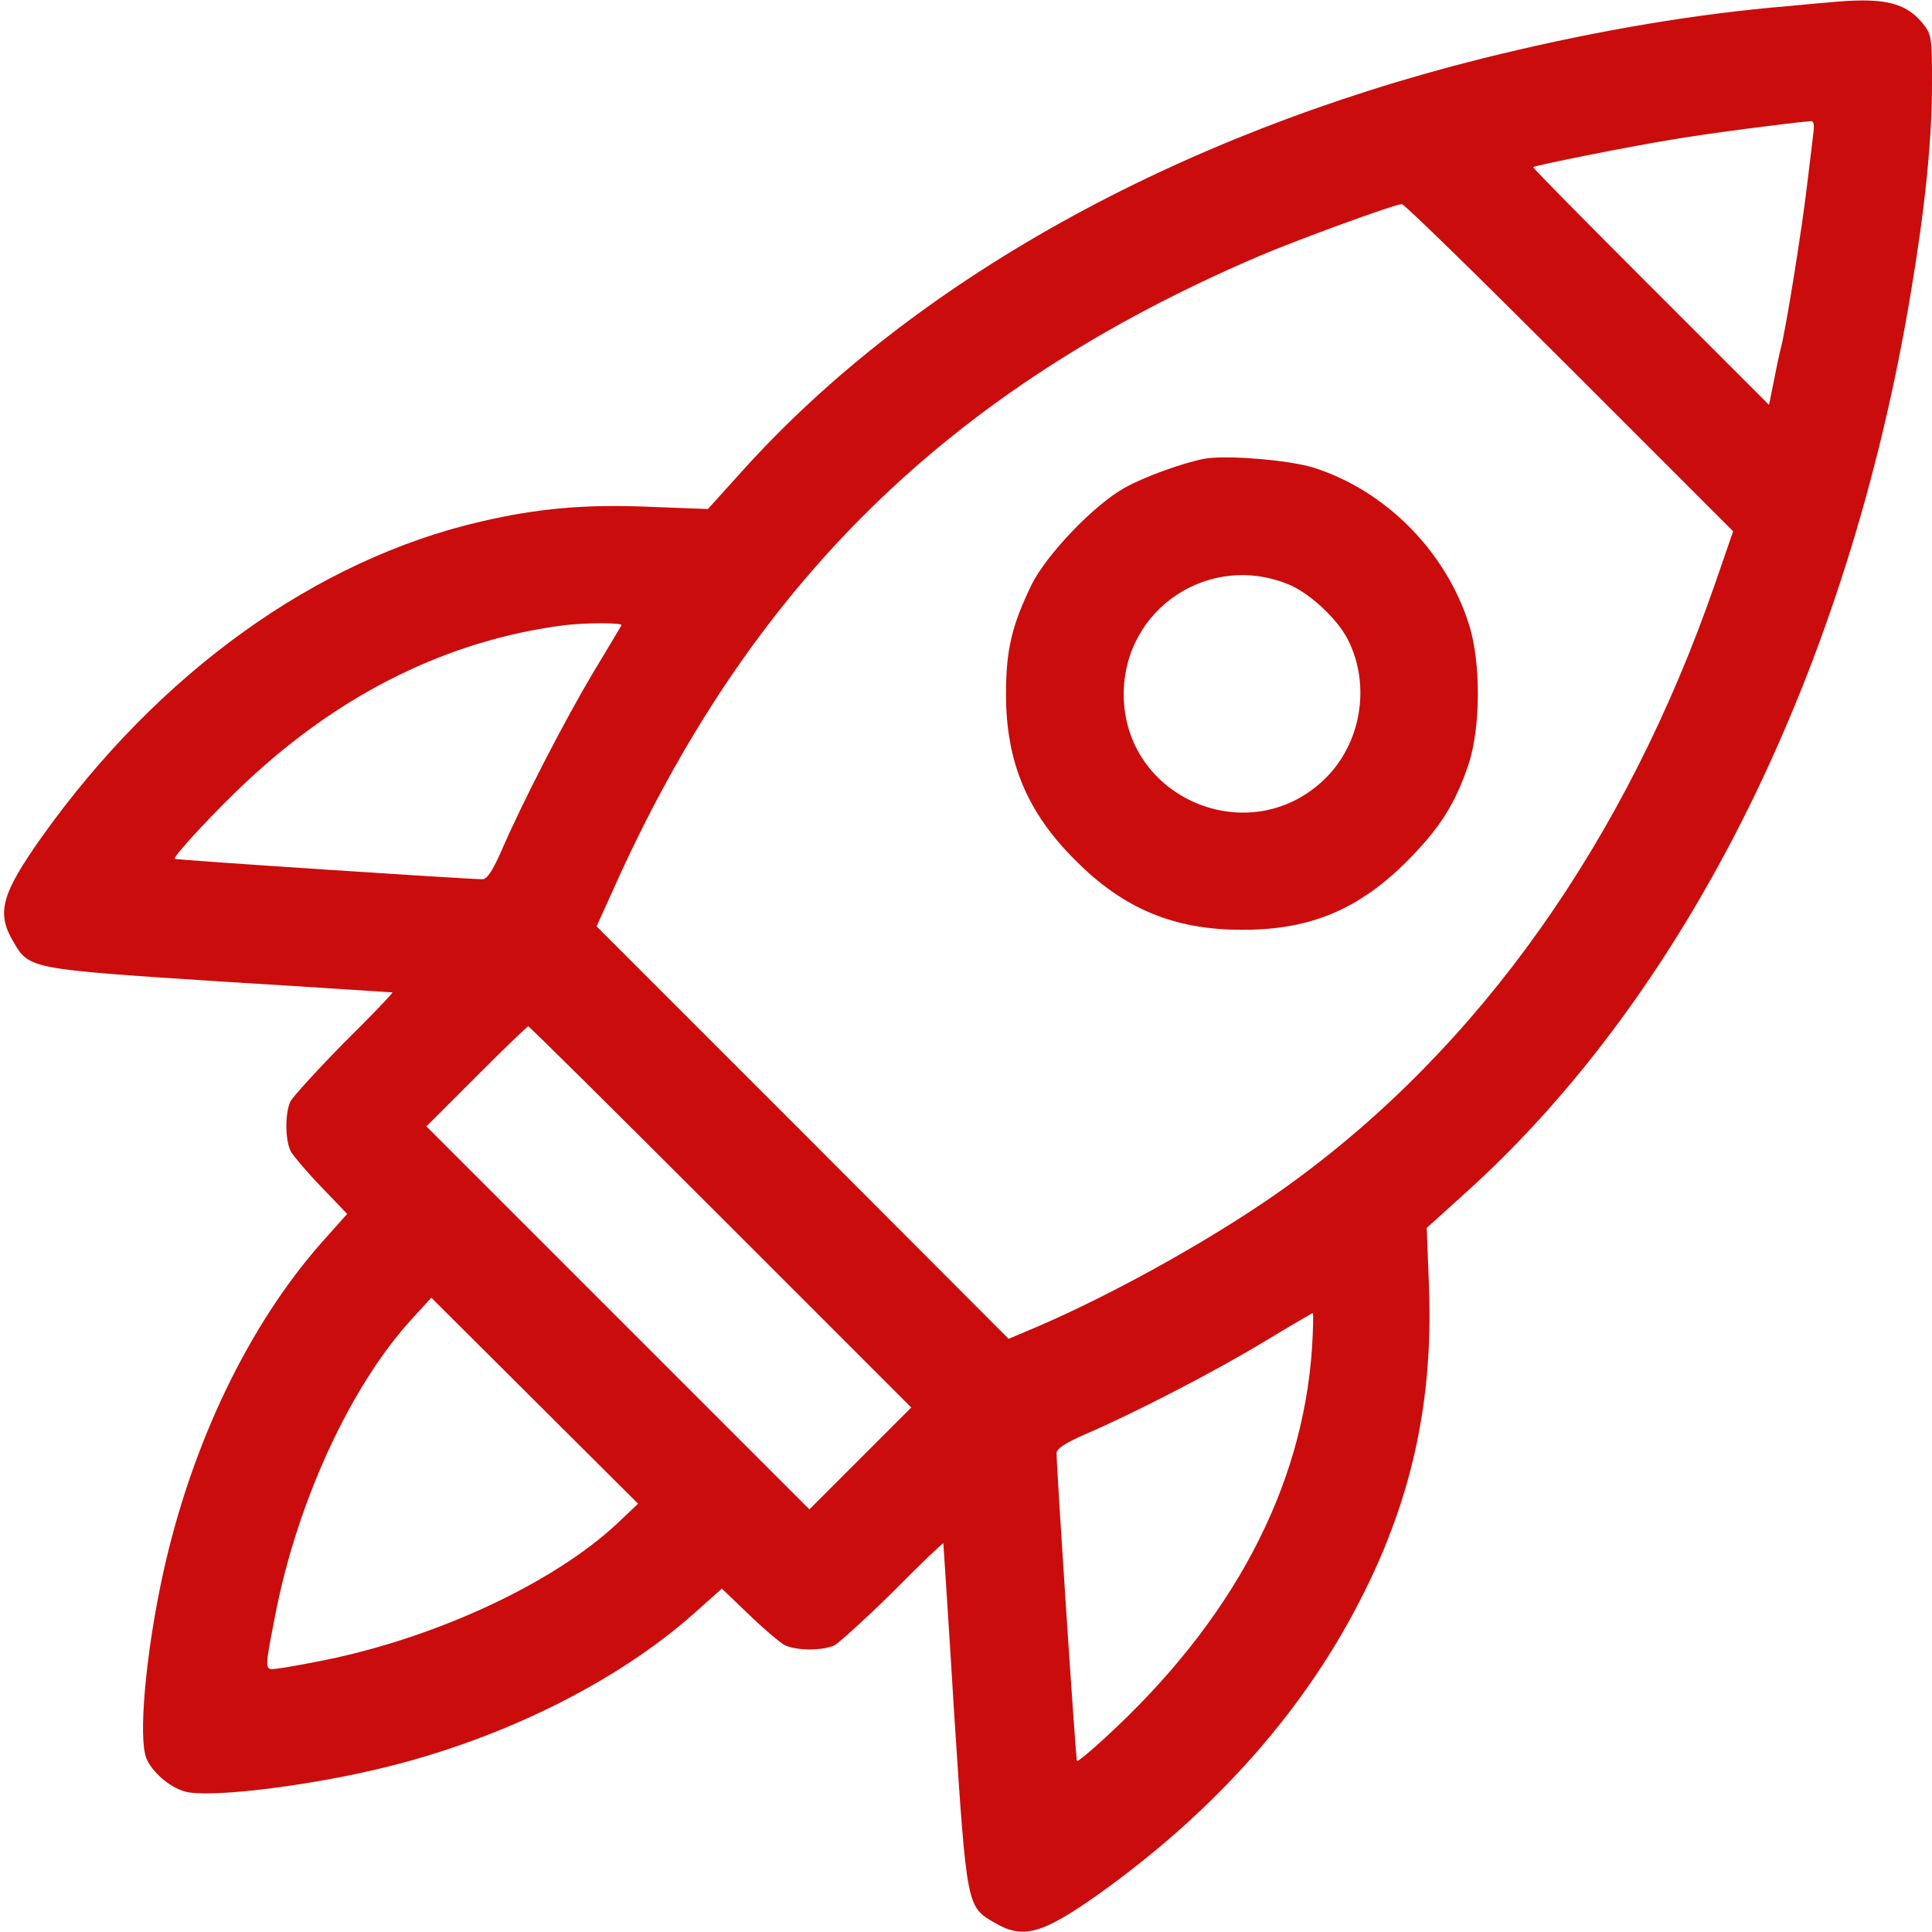
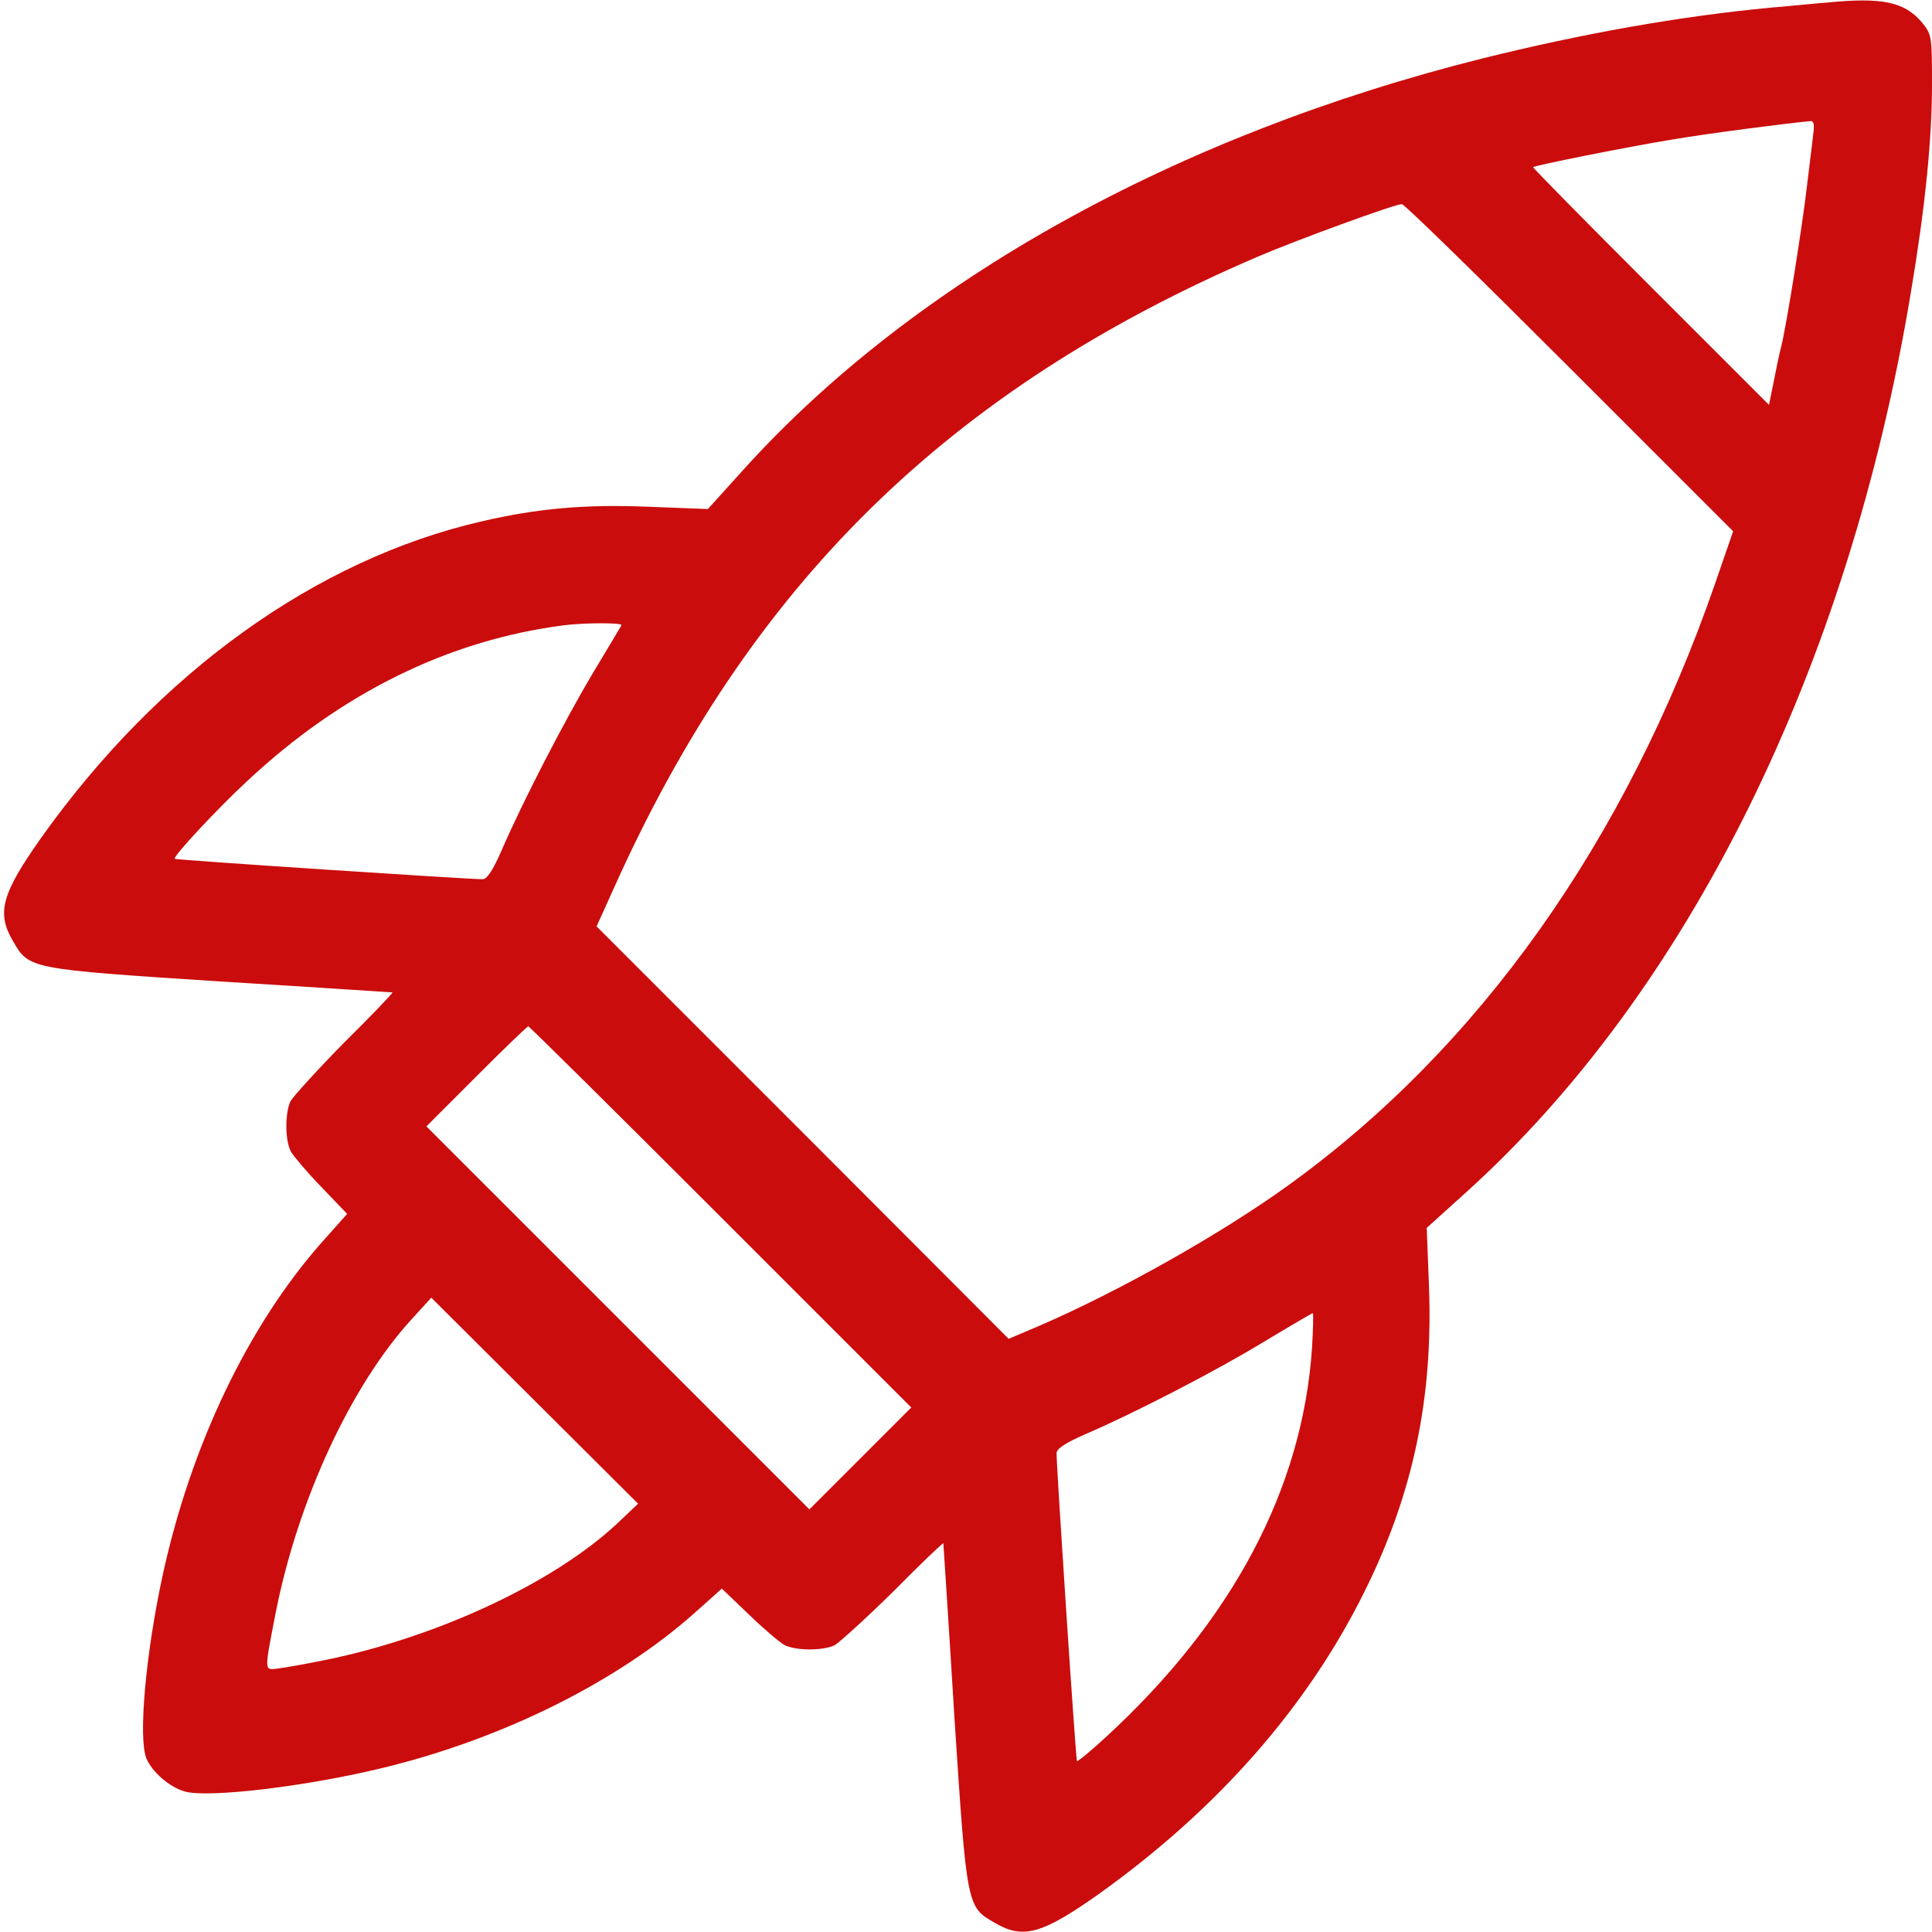
<svg xmlns="http://www.w3.org/2000/svg" version="1.0" width="512pt" height="512pt" viewBox="0 0 512 512" preserveAspectRatio="xMidYMid meet">
  <g transform="translate(0,512) scale(0.1,-0.1)" fill="#cb0c0c" stroke="none">
    <path d="M4840 5113 c-19 -1 -84 -8 -145 -13 -244 -23 -501 -69 -767 -135 -814 -204 -1507 -590 -1959 -1091 l-93 -103 -156 6 c-170 7 -294 -4 -445 -39 -437 -101 -854 -400 -1165 -837 -106 -150 -120 -200 -75 -276 42 -73 43 -73 548 -106 249 -15 454 -29 457 -29 3 0 -54 -60 -127 -132 -72 -73 -136 -144 -143 -156 -15 -31 -15 -104 1 -134 7 -12 43 -55 81 -94 l68 -71 -66 -74 c-196 -221 -348 -539 -423 -884 -45 -208 -65 -431 -43 -485 15 -36 62 -77 103 -88 64 -17 324 14 528 64 315 77 616 227 820 408 l74 66 71 -68 c39 -38 82 -74 94 -81 30 -16 103 -16 134 -1 12 7 83 71 156 143 72 73 132 130 132 127 0 -3 14 -208 29 -457 33 -505 33 -506 106 -548 76 -45 126 -31 276 75 314 224 554 496 706 804 128 258 181 511 170 806 l-6 156 103 93 c590 532 1015 1391 1180 2386 38 226 56 405 56 552 0 128 -1 132 -27 164 -46 54 -105 67 -253 52z m-35 -350 c-2 -21 -10 -81 -16 -133 -12 -105 -55 -376 -69 -430 -5 -19 -14 -62 -20 -94 l-12 -59 -314 314 c-172 172 -312 314 -311 316 6 5 246 53 367 73 101 17 302 43 368 49 9 1 11 -10 7 -36z m-646 -617 l434 -434 -48 -139 c-236 -681 -625 -1230 -1132 -1595 -180 -130 -451 -282 -662 -373 l-78 -33 -546 547 -546 546 43 95 c362 811 890 1329 1712 1681 98 42 360 138 379 138 6 1 205 -194 444 -433z m-2512 -683 c-3 -5 -36 -61 -76 -127 -75 -126 -186 -341 -241 -468 -23 -53 -39 -78 -51 -78 -42 0 -813 51 -816 54 -6 5 113 133 192 206 250 234 535 374 840 413 56 7 156 7 152 0z m263 -1568 l505 -505 -135 -135 -135 -135 -507 507 -508 508 132 132 c73 73 135 133 138 133 3 0 232 -227 510 -505z m-275 -813 c-167 -156 -474 -300 -772 -361 -54 -11 -111 -21 -128 -23 -35 -4 -35 -9 -4 150 59 297 199 600 360 776 l52 57 274 -273 274 -273 -56 -53z m1842 466 c-25 -373 -211 -724 -548 -1033 -39 -36 -73 -64 -75 -62 -3 3 -54 774 -54 816 0 12 25 28 78 51 130 56 343 166 473 245 68 41 126 75 128 75 2 0 1 -42 -2 -92z" />
-     <path d="M3190 3904 c-59 -12 -159 -48 -210 -77 -81 -45 -208 -178 -247 -258 -52 -108 -67 -172 -67 -289 0 -179 56 -313 184 -440 127 -128 261 -184 440 -184 179 -1 308 52 436 179 88 88 130 153 166 260 32 98 33 269 1 370 -61 194 -222 356 -413 416 -64 20 -234 34 -290 23z m230 -335 c54 -24 124 -90 151 -142 63 -122 37 -279 -63 -374 -199 -189 -530 -48 -530 227 0 229 231 380 442 289z" />
  </g>
</svg>